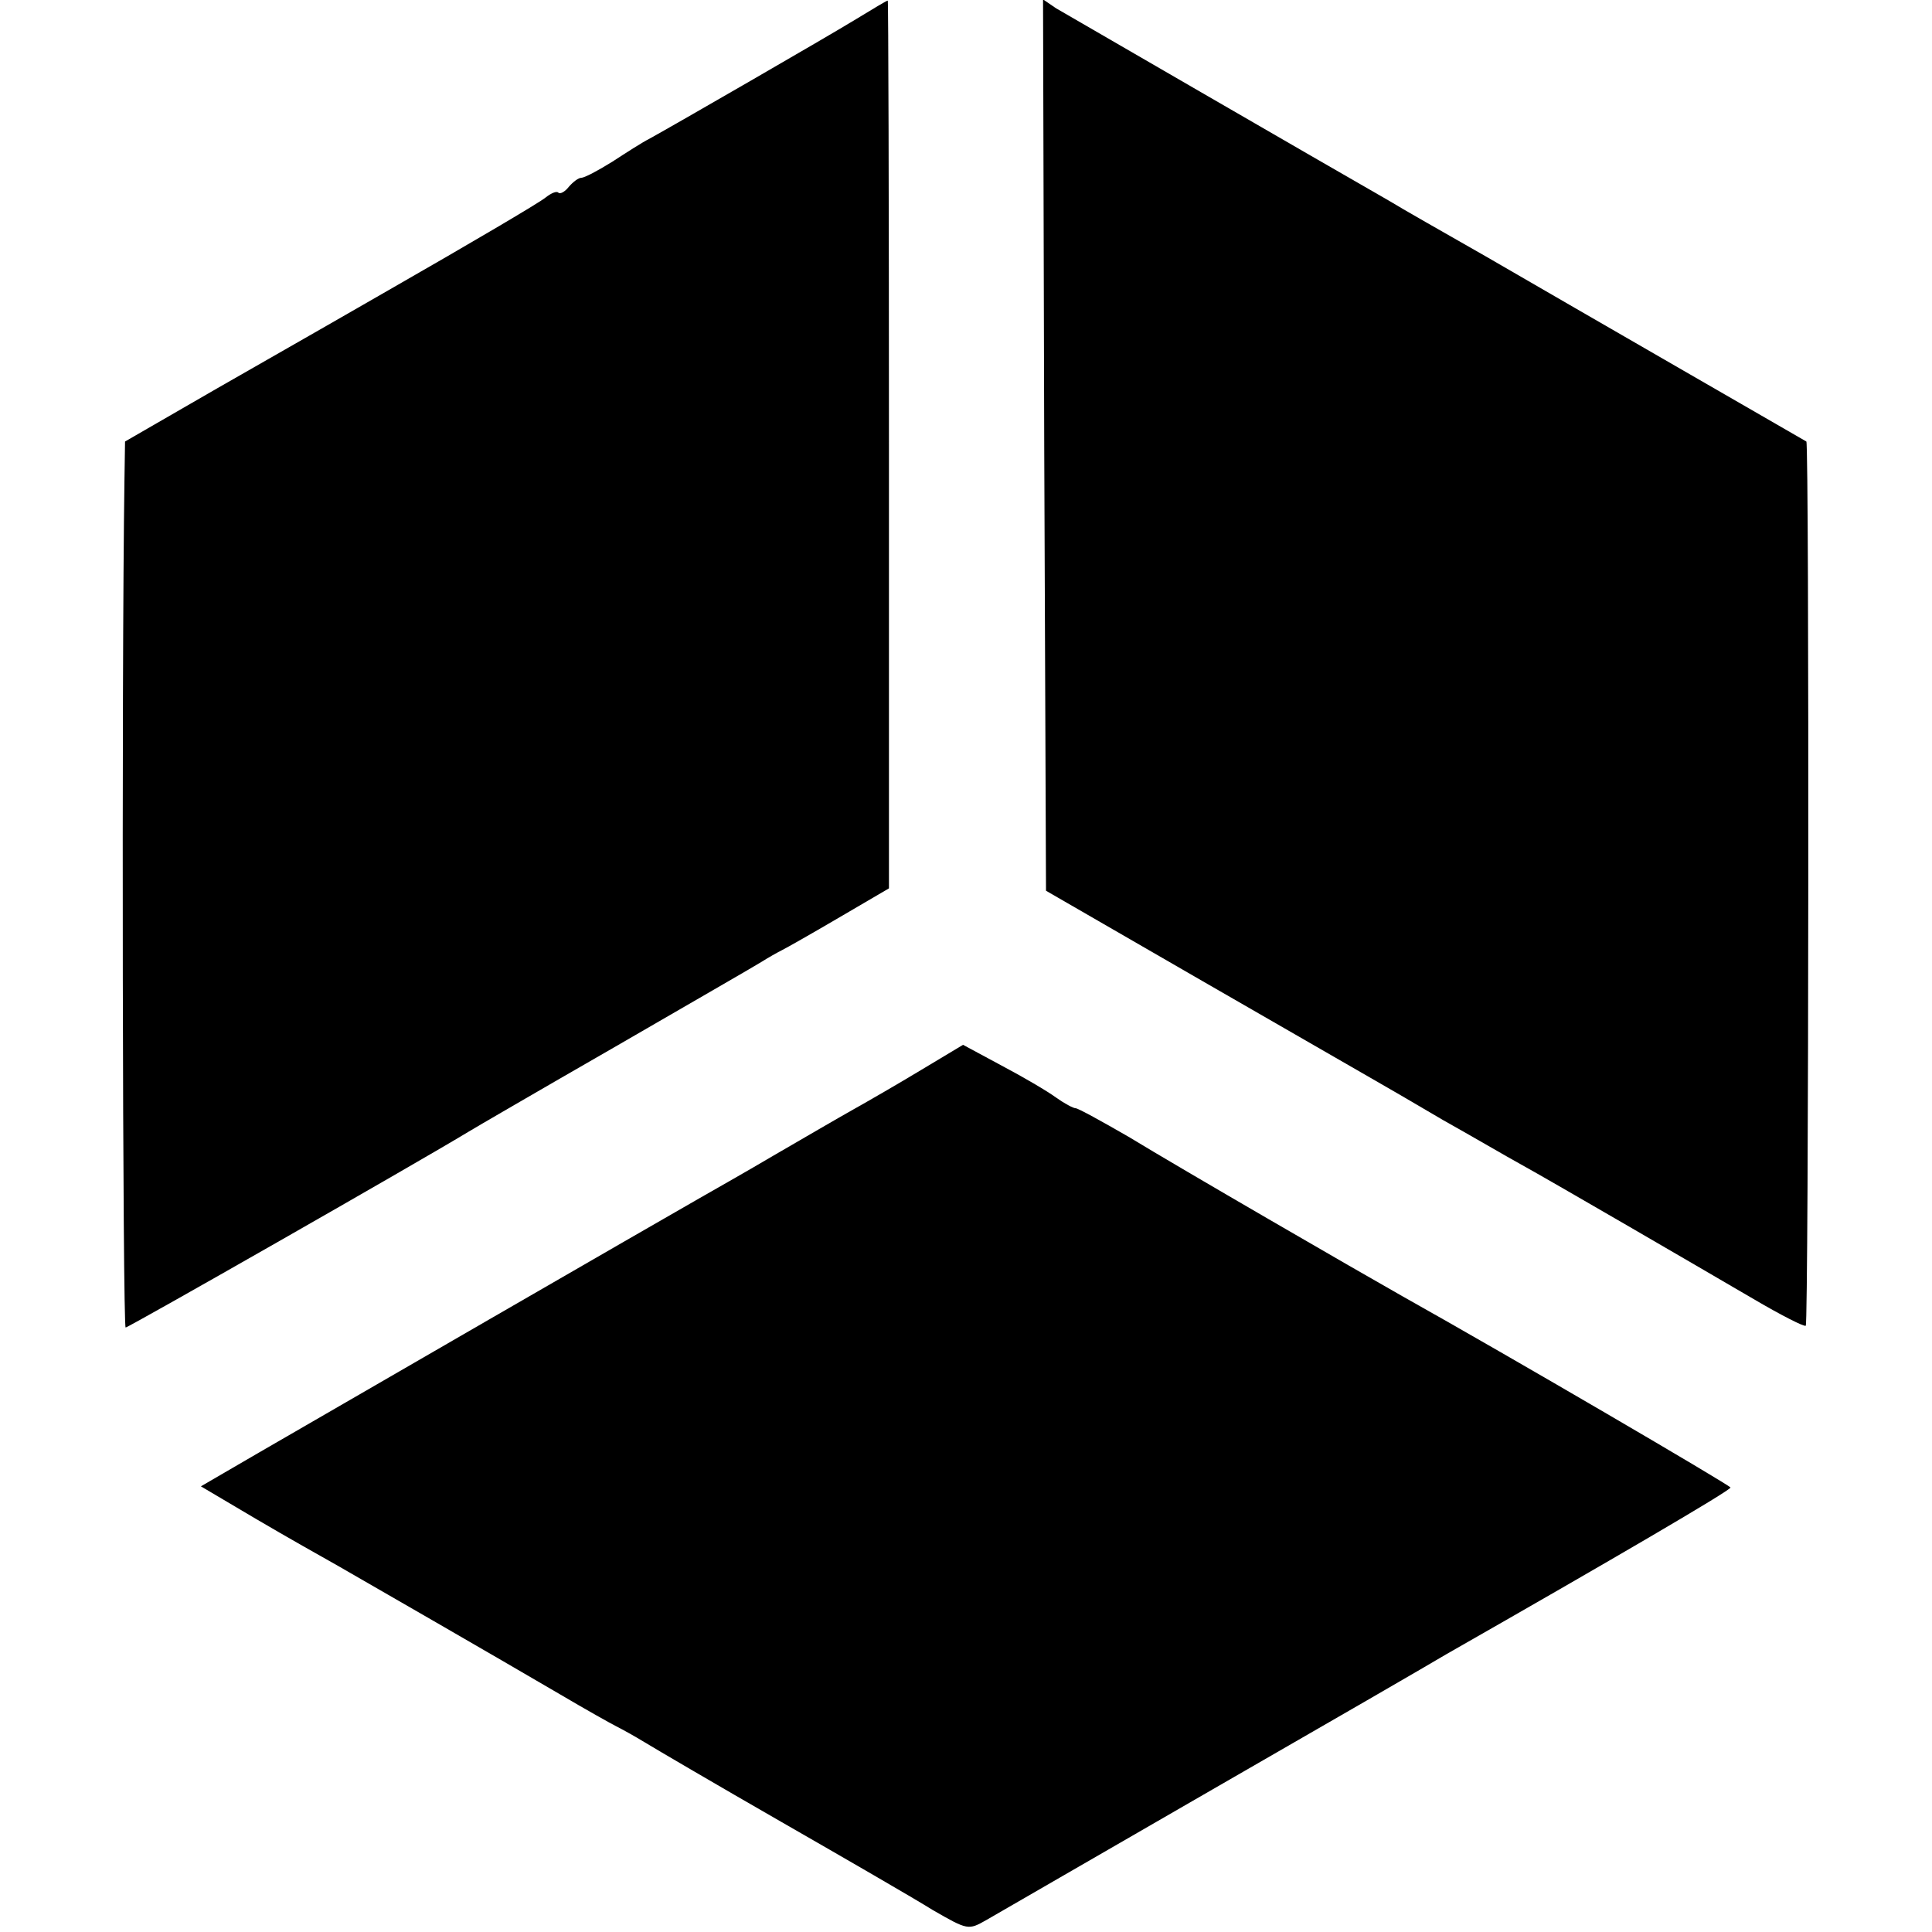
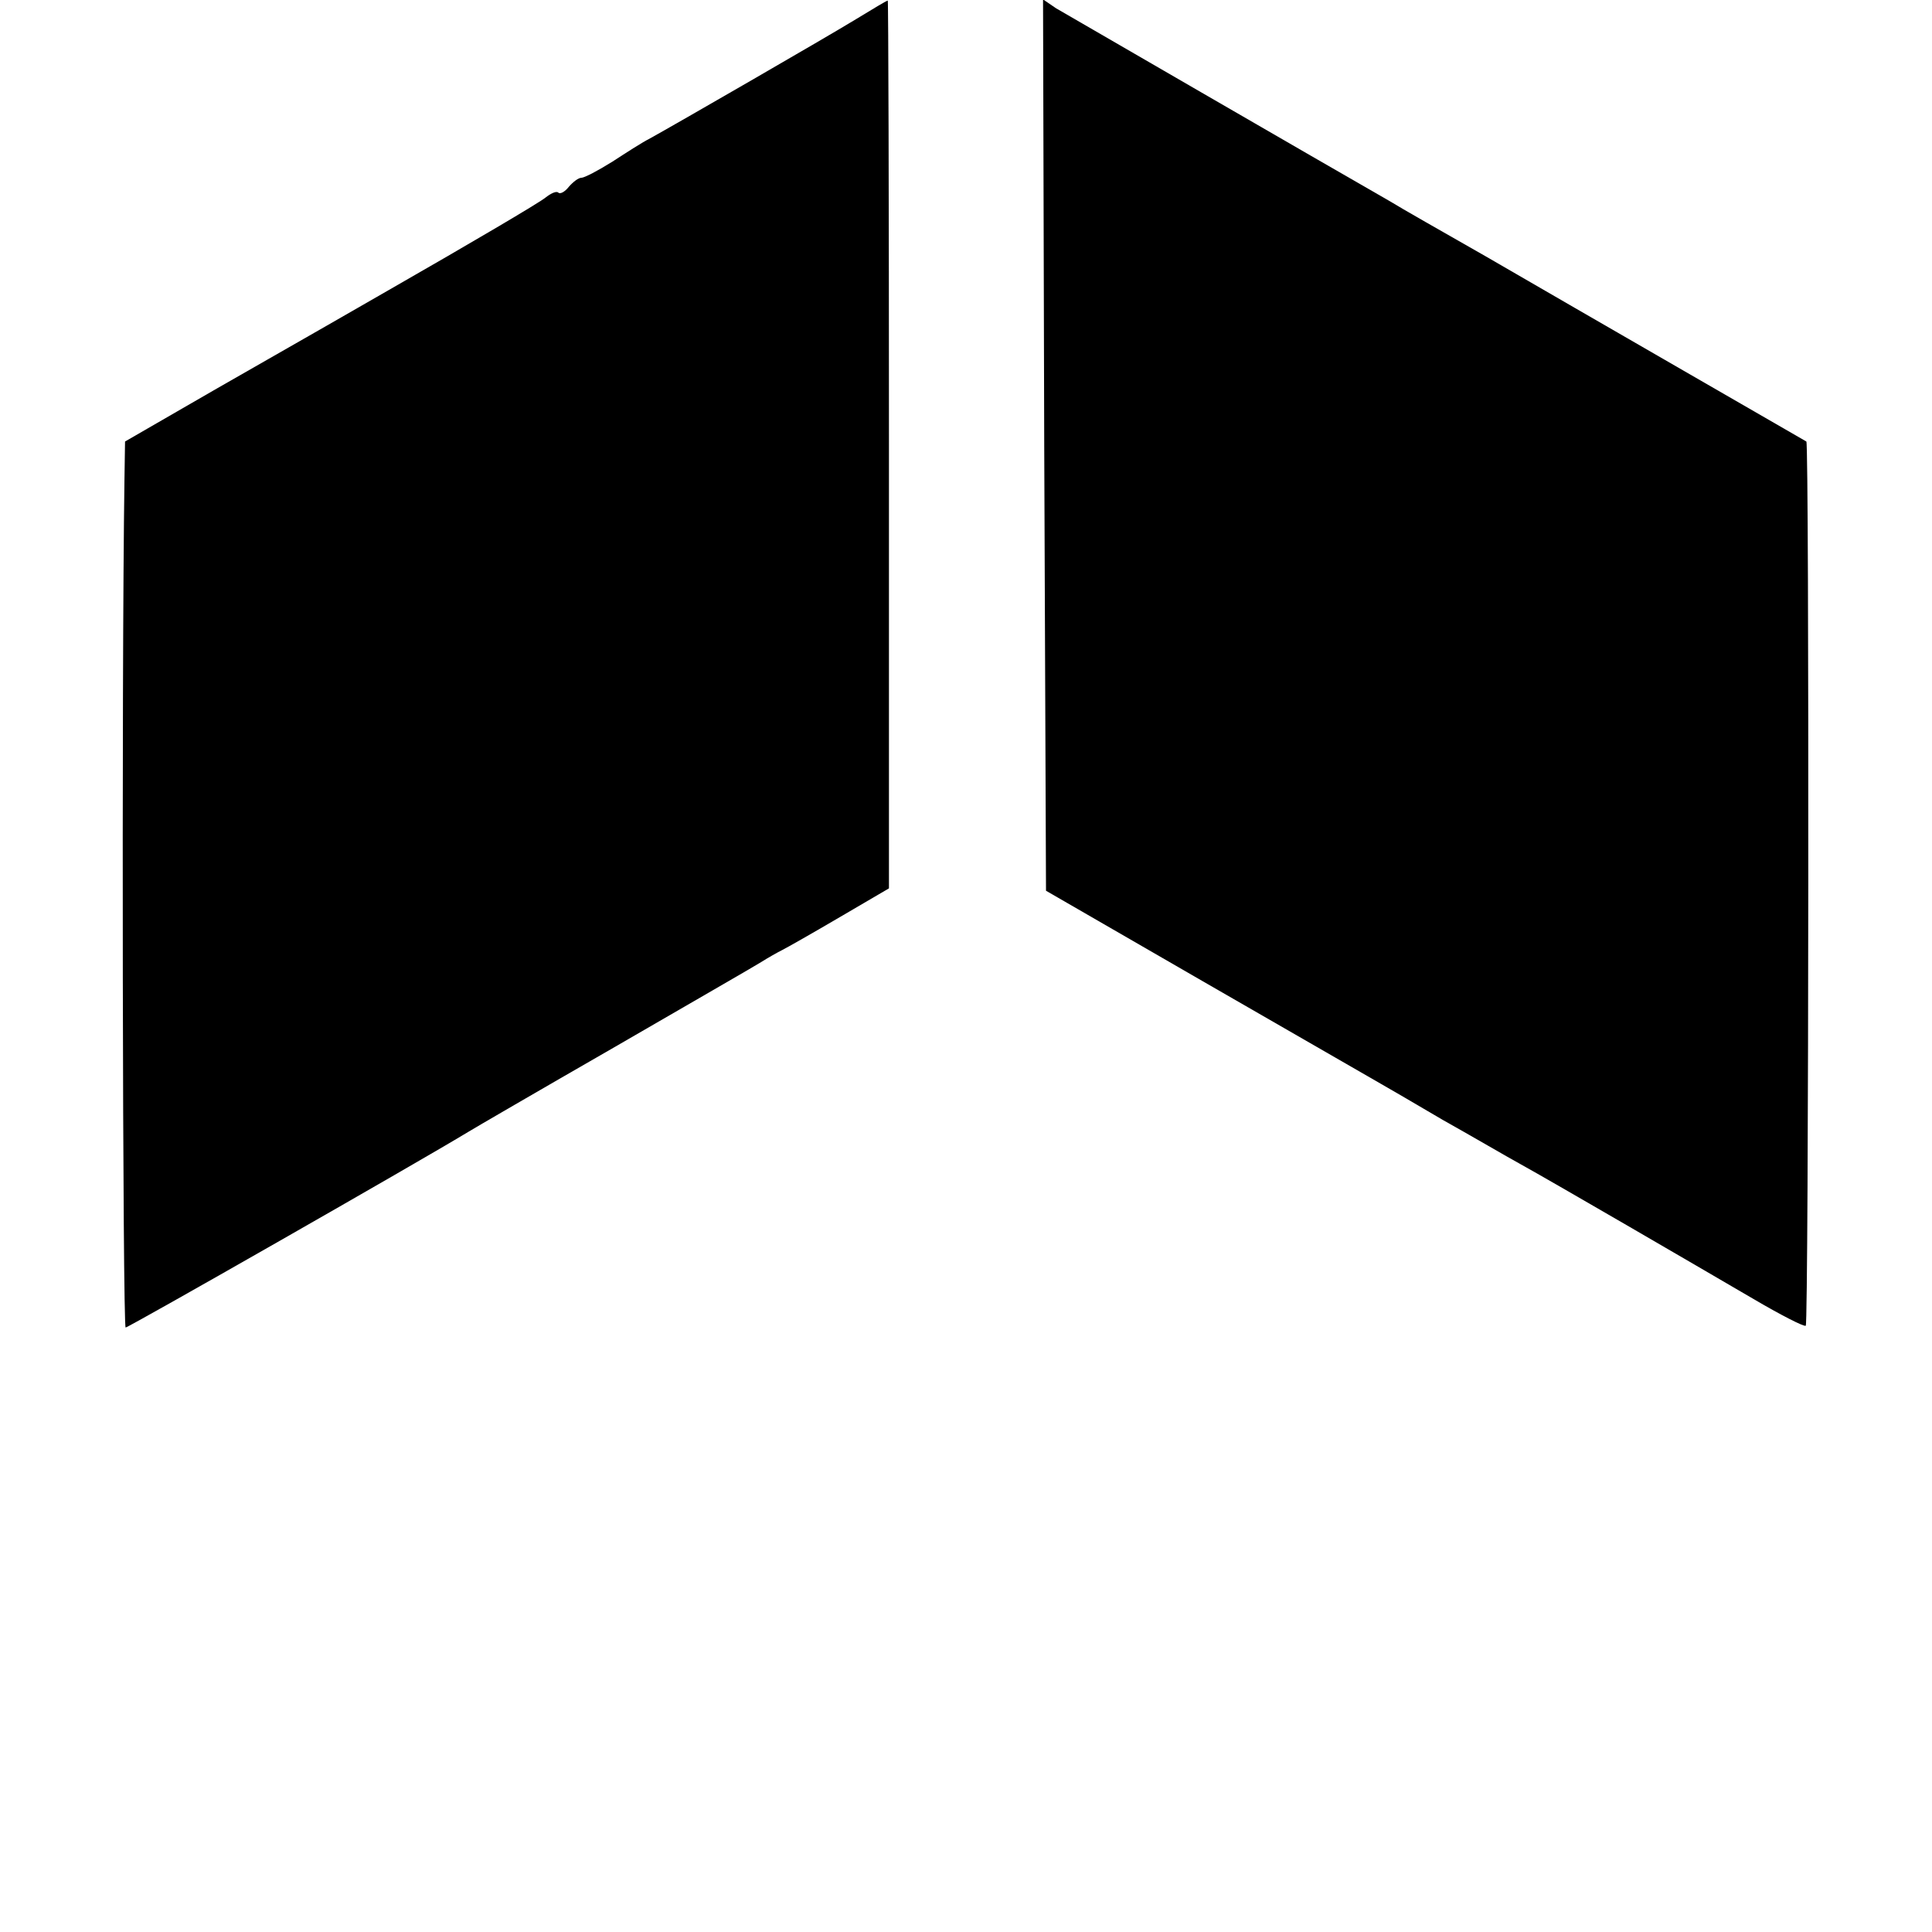
<svg xmlns="http://www.w3.org/2000/svg" version="1.0" width="326pt" height="326pt" viewBox="0 0 326 326" preserveAspectRatio="xMidYMid meet">
  <g transform="translate(0,326) scale(0.1,-0.1)" fill="#000000" stroke="none">
    <path d="M1445 3228 c-49 -30 -309 -180 -349 -202 -12 -6 -40 -24 -63 -39 -24 -15 -47 -27 -52 -27 -5 0 -14 -7 -21 -15 -7 -9 -15 -13 -18 -10 -3 3 -12 -1 -21 -8 -9 -8 -128 -78 -266 -157 -137 -79 -294 -168 -347 -199 l-97 -56 -1 -65 c-5 -336 -3 -1430 2 -1430 5 0 494 279 578 330 8 5 118 69 245 142 126 73 239 138 250 145 11 7 27 16 35 20 8 4 52 29 98 56 l82 48 0 750 c0 412 -1 749 -2 748 -2 0 -25 -14 -53 -31z" />
    <path d="M1762 2509 l3 -752 265 -153 c146 -84 276 -159 290 -167 14 -8 66 -38 115 -67 50 -28 108 -62 130 -74 56 -31 293 -169 394 -228 46 -27 85 -47 88 -45 5 5 6 1488 1 1492 -2 1 -95 55 -208 120 -113 65 -263 152 -334 193 -72 41 -144 82 -160 92 -117 67 -545 315 -564 326 l-22 15 2 -752z" />
-     <path d="M1555 1455 c-38 -23 -90 -53 -115 -67 -25 -14 -85 -49 -135 -78 -49 -29 -106 -61 -125 -72 -58 -33 -638 -368 -743 -429 l-98 -57 93 -55 c51 -30 113 -65 138 -79 54 -31 264 -152 375 -217 44 -26 87 -50 95 -54 8 -4 30 -16 48 -27 18 -11 122 -72 230 -134 108 -62 224 -129 256 -149 59 -34 60 -34 90 -17 17 10 189 109 381 220 193 111 371 214 396 229 277 158 479 276 479 281 -1 4 -372 221 -554 323 -76 43 -370 213 -462 269 -45 26 -85 48 -89 48 -4 0 -19 8 -33 18 -15 11 -56 35 -92 54 l-65 35 -70 -42z" />
  </g>
</svg>